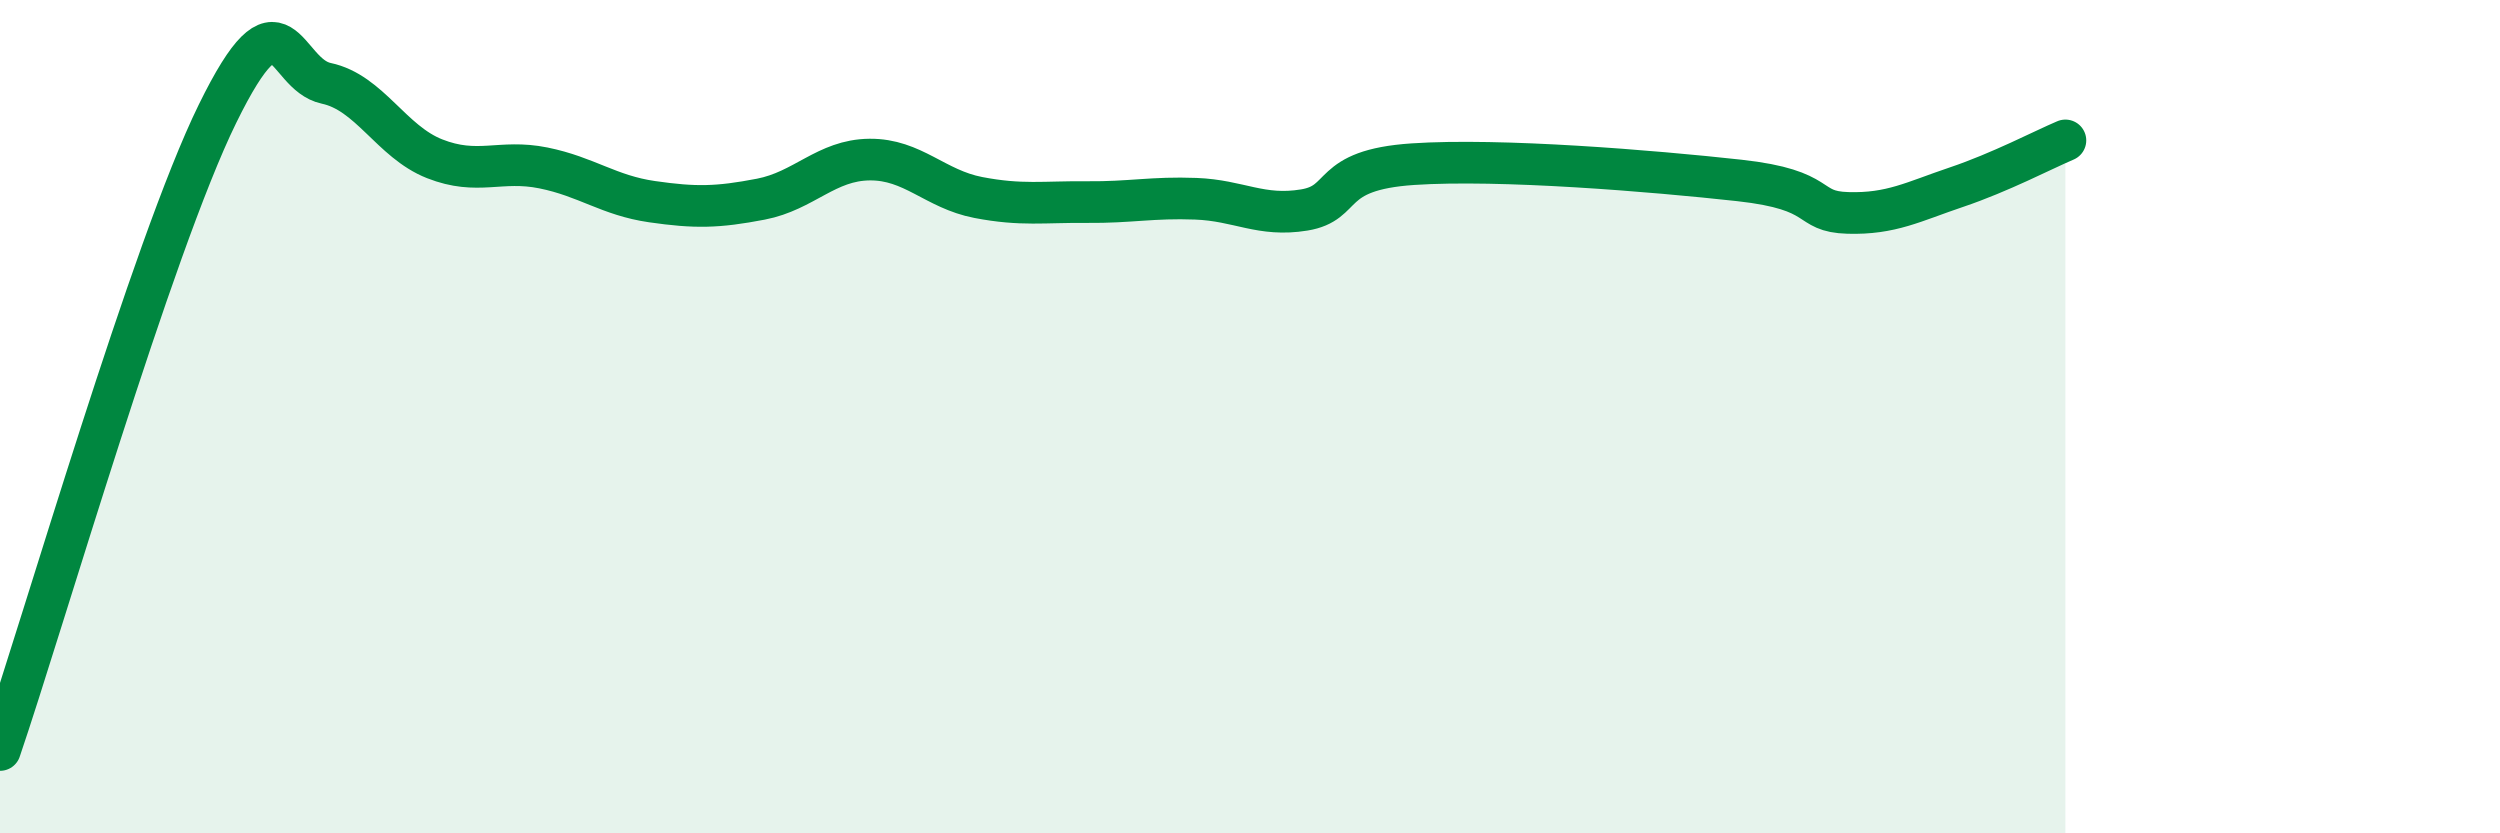
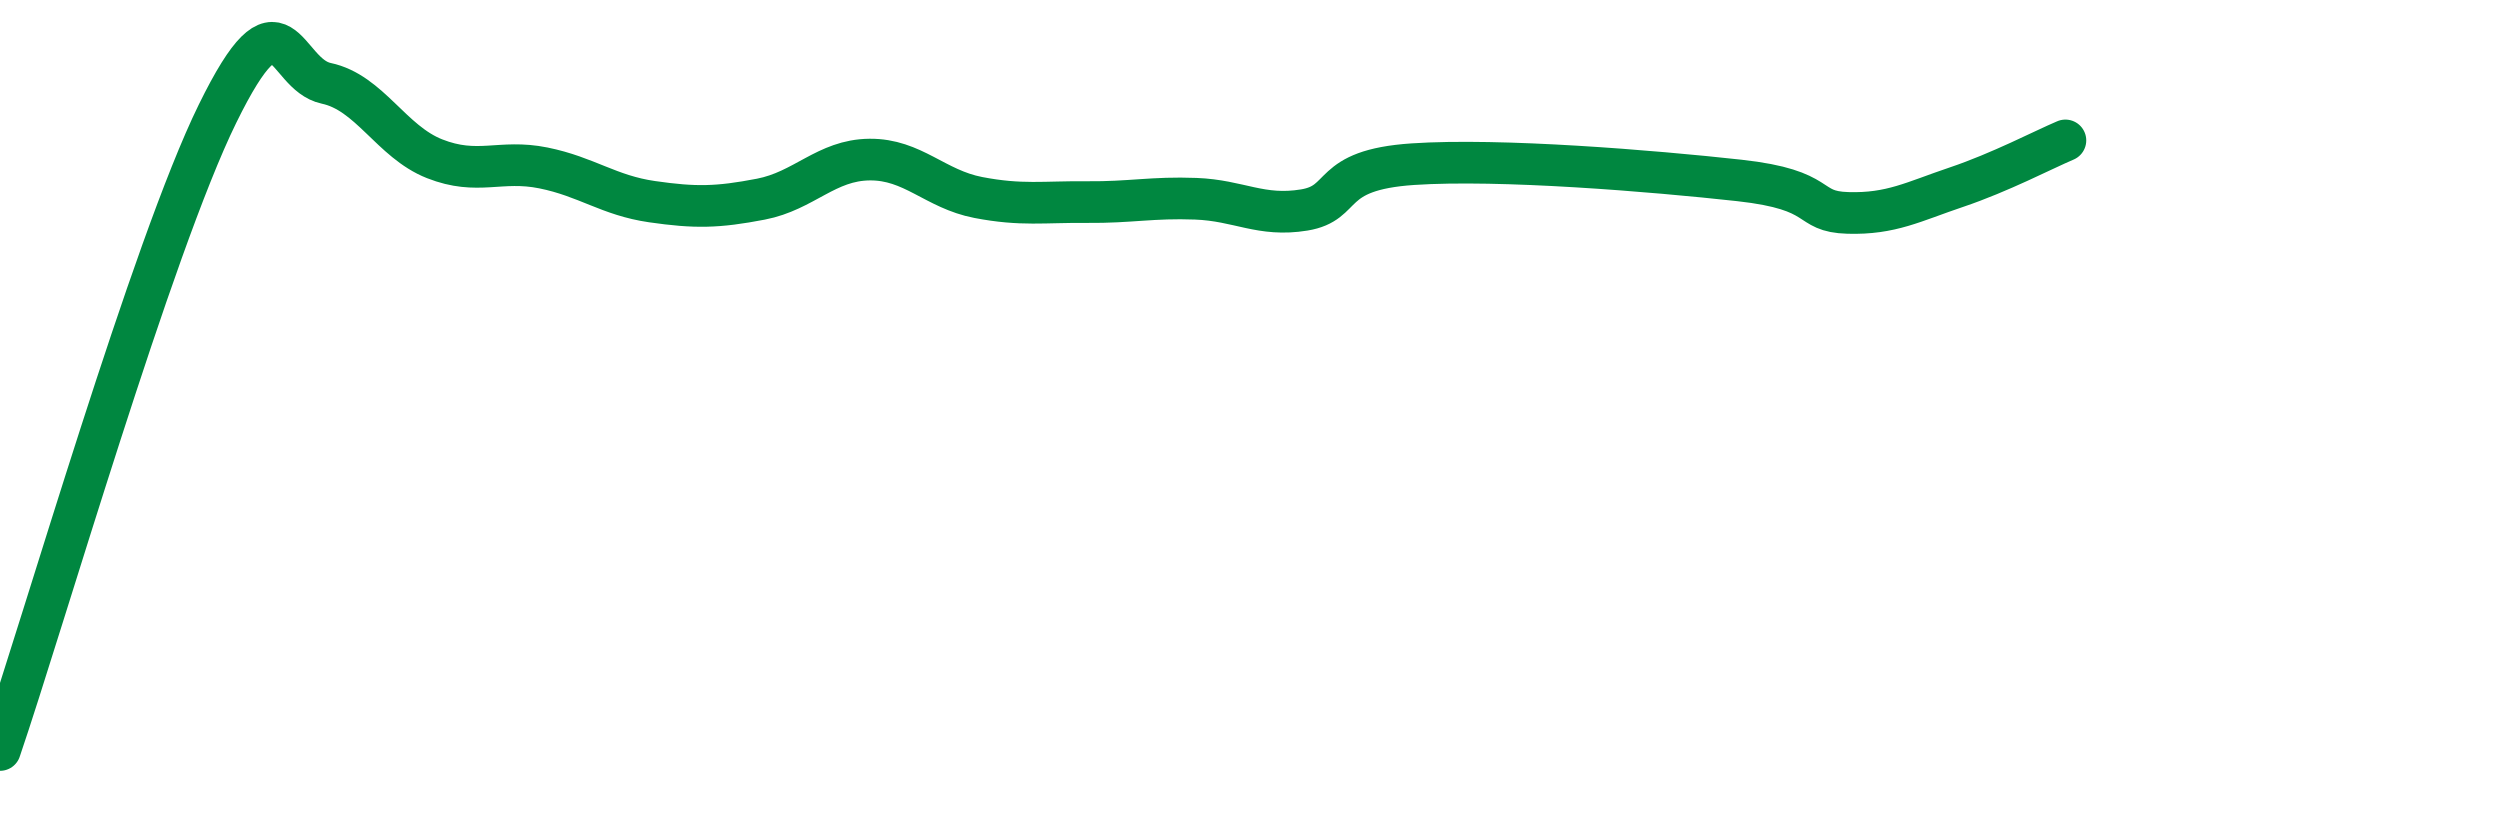
<svg xmlns="http://www.w3.org/2000/svg" width="60" height="20" viewBox="0 0 60 20">
-   <path d="M 0,18 C 1.04,14.95 3.65,5.93 5.22,2.73 C 6.79,-0.47 6.79,1.78 7.83,2 C 8.87,2.22 9.39,3.4 10.43,3.81 C 11.47,4.22 12,3.82 13.04,4.03 C 14.08,4.24 14.61,4.69 15.65,4.84 C 16.69,4.99 17.22,4.98 18.26,4.78 C 19.3,4.58 19.83,3.84 20.87,3.83 C 21.91,3.82 22.44,4.54 23.48,4.74 C 24.52,4.94 25.05,4.84 26.09,4.85 C 27.13,4.86 27.66,4.73 28.7,4.77 C 29.74,4.81 30.26,5.21 31.3,5.04 C 32.34,4.87 31.82,4.08 33.91,3.94 C 36,3.8 39.65,4.1 41.74,4.33 C 43.83,4.56 43.31,5.08 44.35,5.11 C 45.39,5.14 45.92,4.84 46.96,4.49 C 48,4.14 49.05,3.59 49.57,3.37L49.57 20L0 20Z" fill="#008740" opacity="0.1" stroke-linecap="round" stroke-linejoin="round" />
  <path d="M 0,18 C 1.04,14.95 3.65,5.93 5.22,2.73 C 6.79,-0.47 6.79,1.78 7.83,2 C 8.87,2.22 9.39,3.4 10.43,3.81 C 11.47,4.22 12,3.82 13.04,4.03 C 14.08,4.24 14.61,4.69 15.65,4.84 C 16.69,4.99 17.22,4.98 18.26,4.78 C 19.3,4.58 19.83,3.84 20.87,3.83 C 21.91,3.82 22.44,4.54 23.48,4.74 C 24.52,4.94 25.05,4.84 26.09,4.85 C 27.13,4.86 27.66,4.73 28.7,4.77 C 29.74,4.81 30.26,5.21 31.3,5.04 C 32.34,4.87 31.82,4.08 33.91,3.94 C 36,3.8 39.65,4.1 41.74,4.33 C 43.83,4.56 43.31,5.08 44.35,5.11 C 45.39,5.14 45.92,4.84 46.96,4.49 C 48,4.14 49.05,3.59 49.57,3.37" stroke="#008740" stroke-width="1" fill="none" stroke-linecap="round" stroke-linejoin="round" />
</svg>